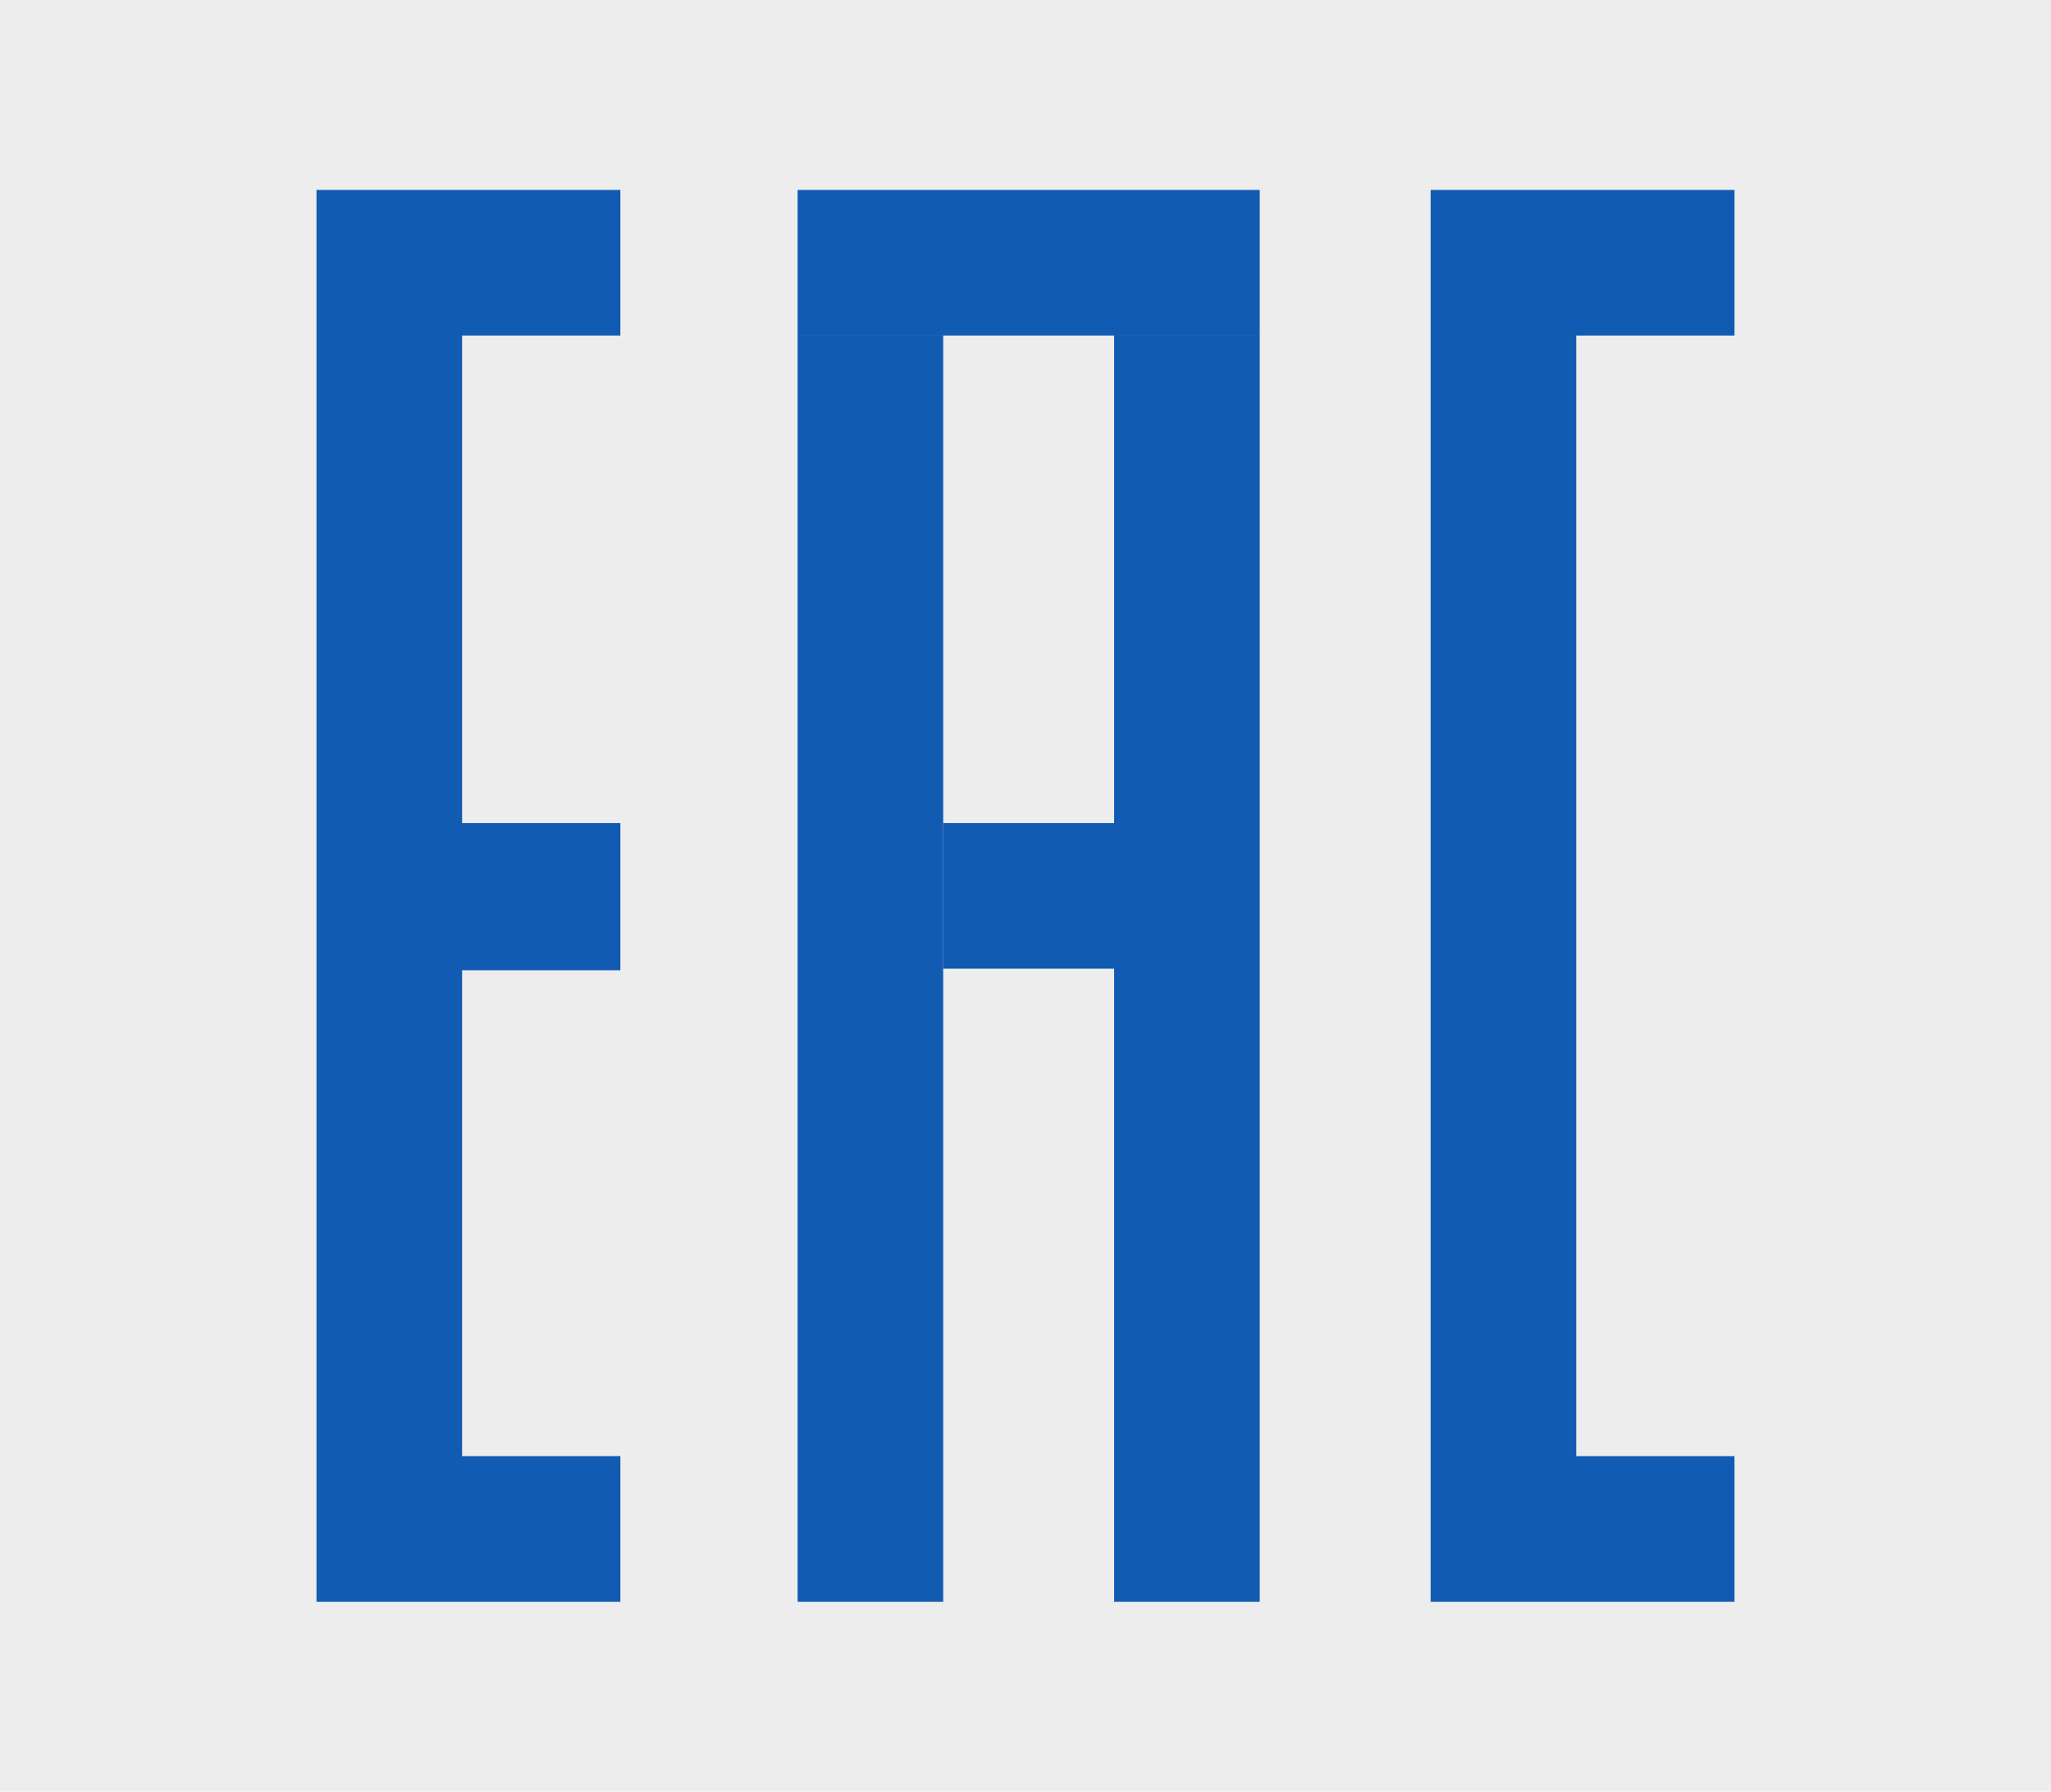
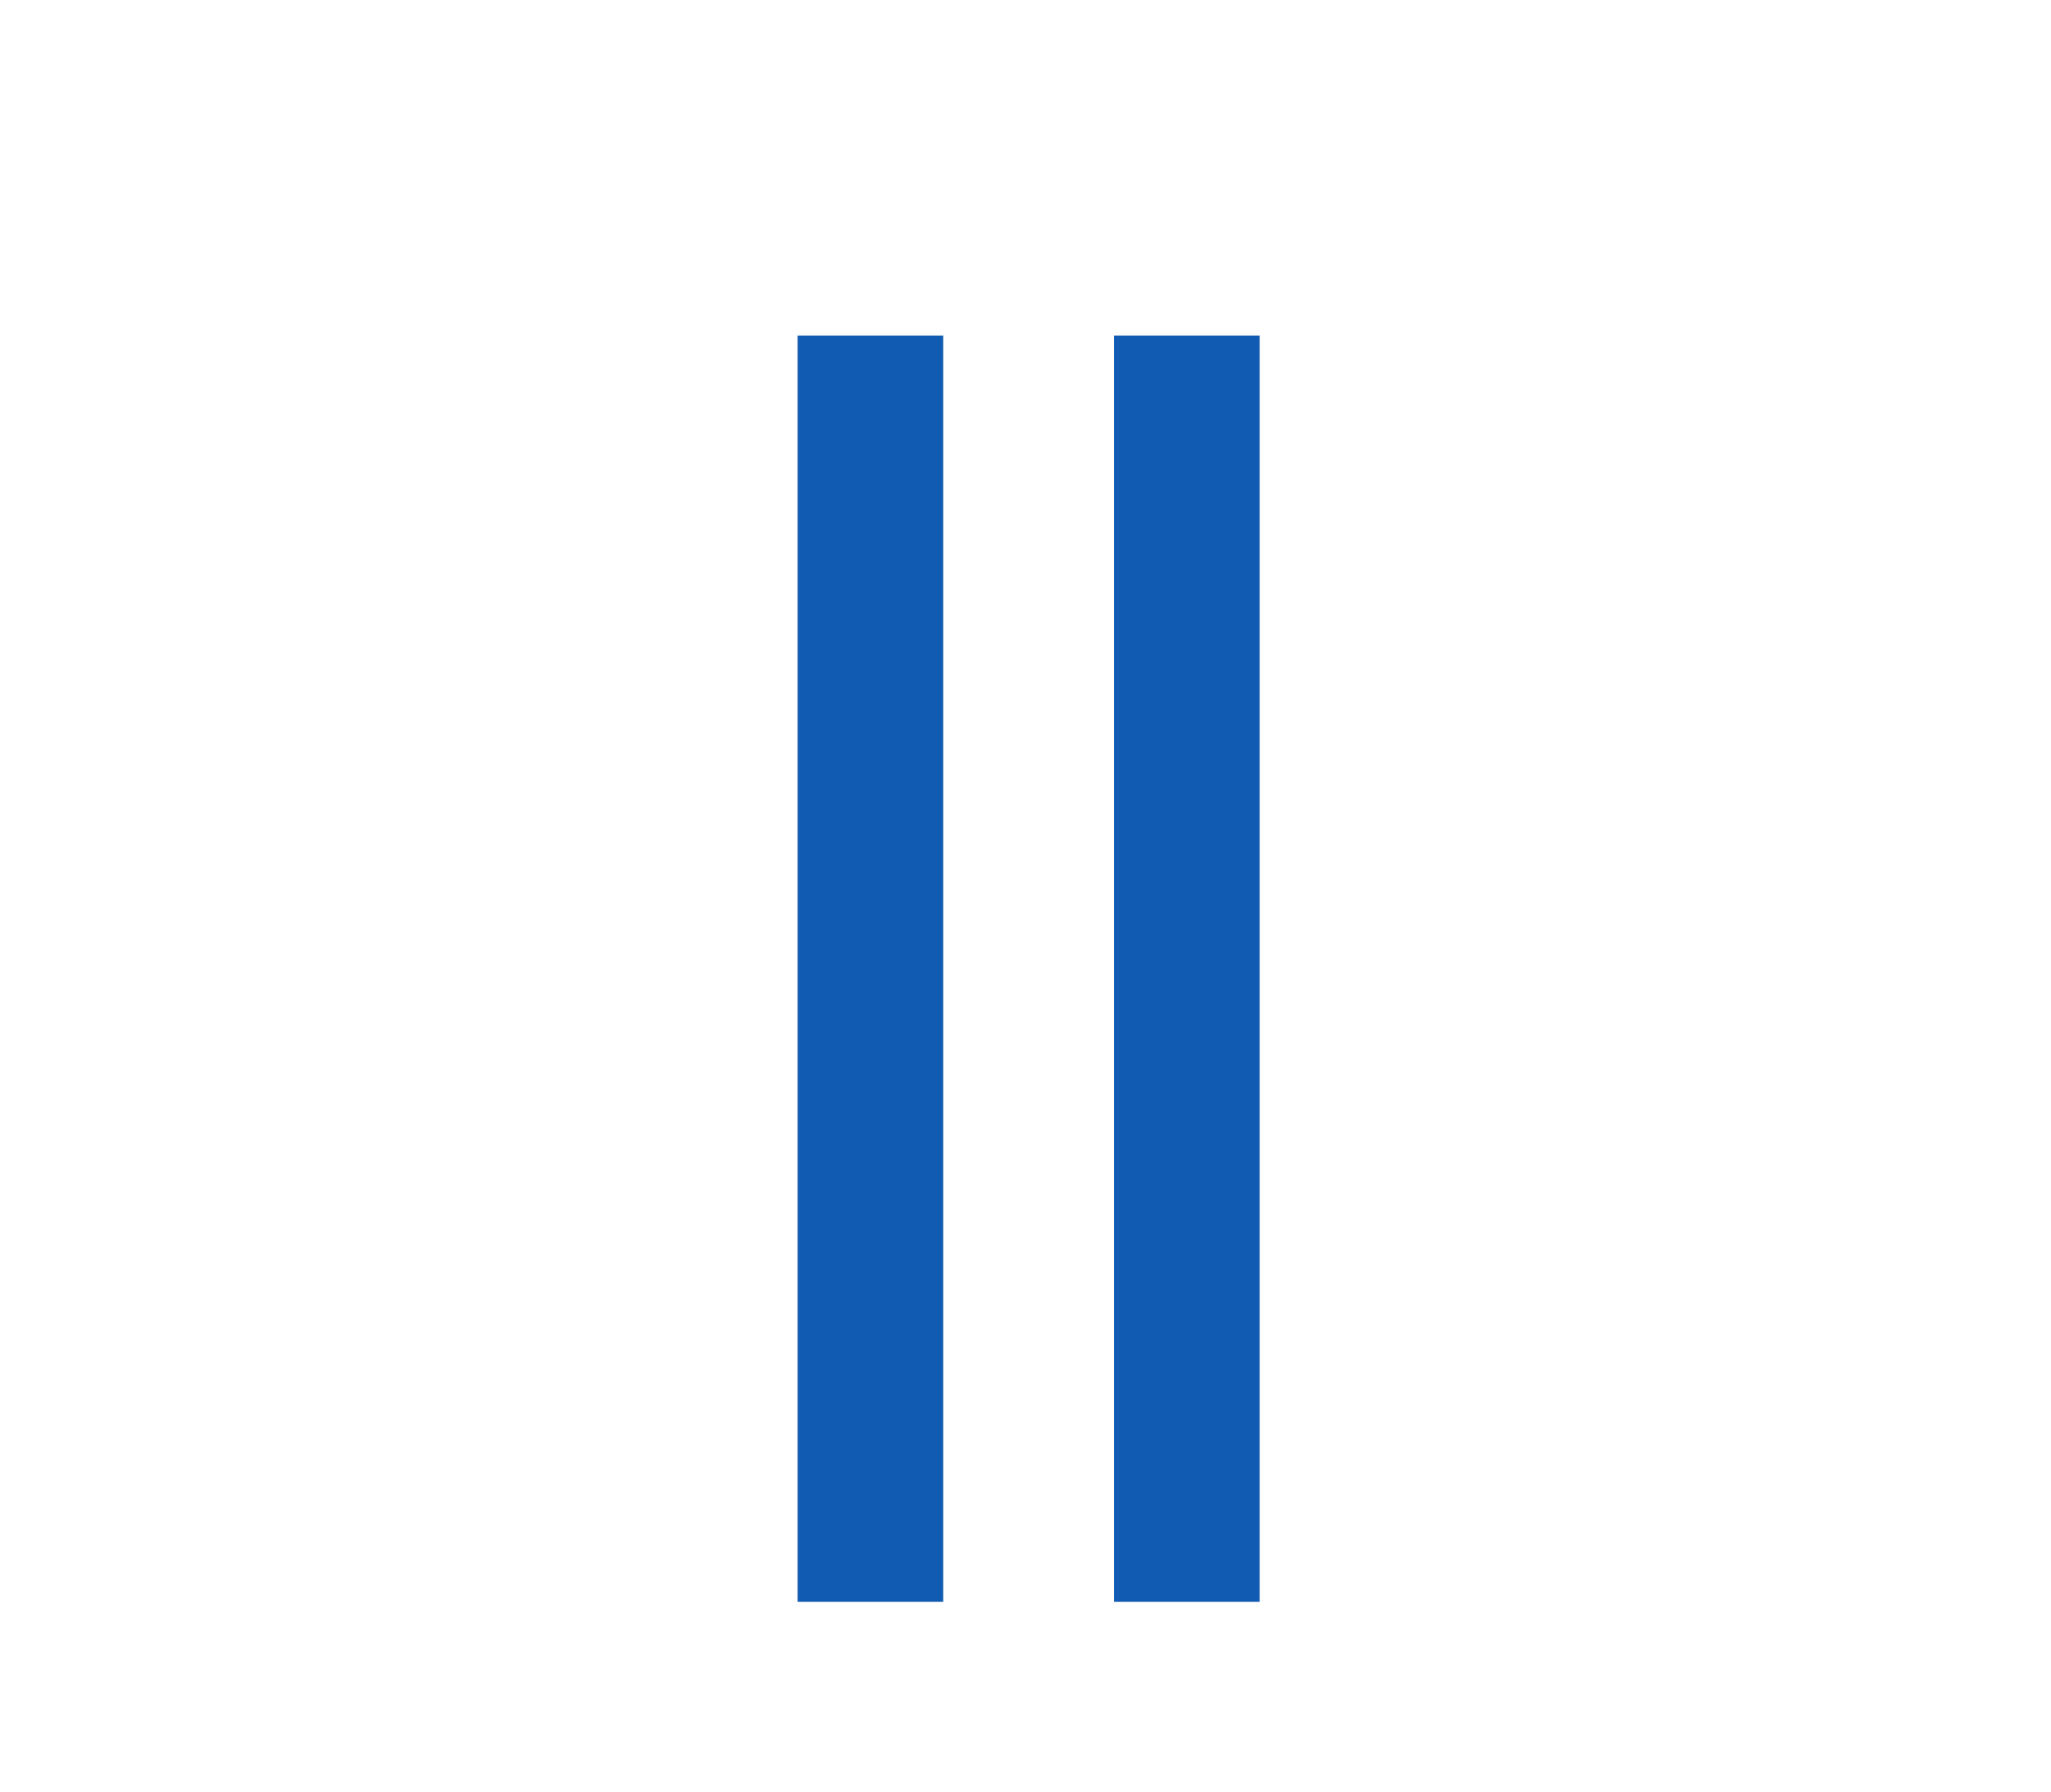
<svg xmlns="http://www.w3.org/2000/svg" width="324" height="283" viewBox="0 0 324 283" fill="none">
-   <path d="M0 0H324V283H0V0Z" fill="#EDEDED" />
-   <path d="M126 30H199V53H126V30Z" fill="#125BB2" />
-   <path d="M149 130H176V153H149V130Z" fill="#125BB2" />
  <path d="M126 53H149V253H126V53Z" fill="#125BB2" />
  <path d="M176 53H199V253H176V53Z" fill="#125BB2" />
-   <path d="M98 153.251H73V230H98V253H50V30H98V53H73V130H98V153.251Z" fill="#125BB2" />
-   <path d="M226 30V253H274V230H249V53H274V30H226Z" fill="#125BB2" />
</svg>